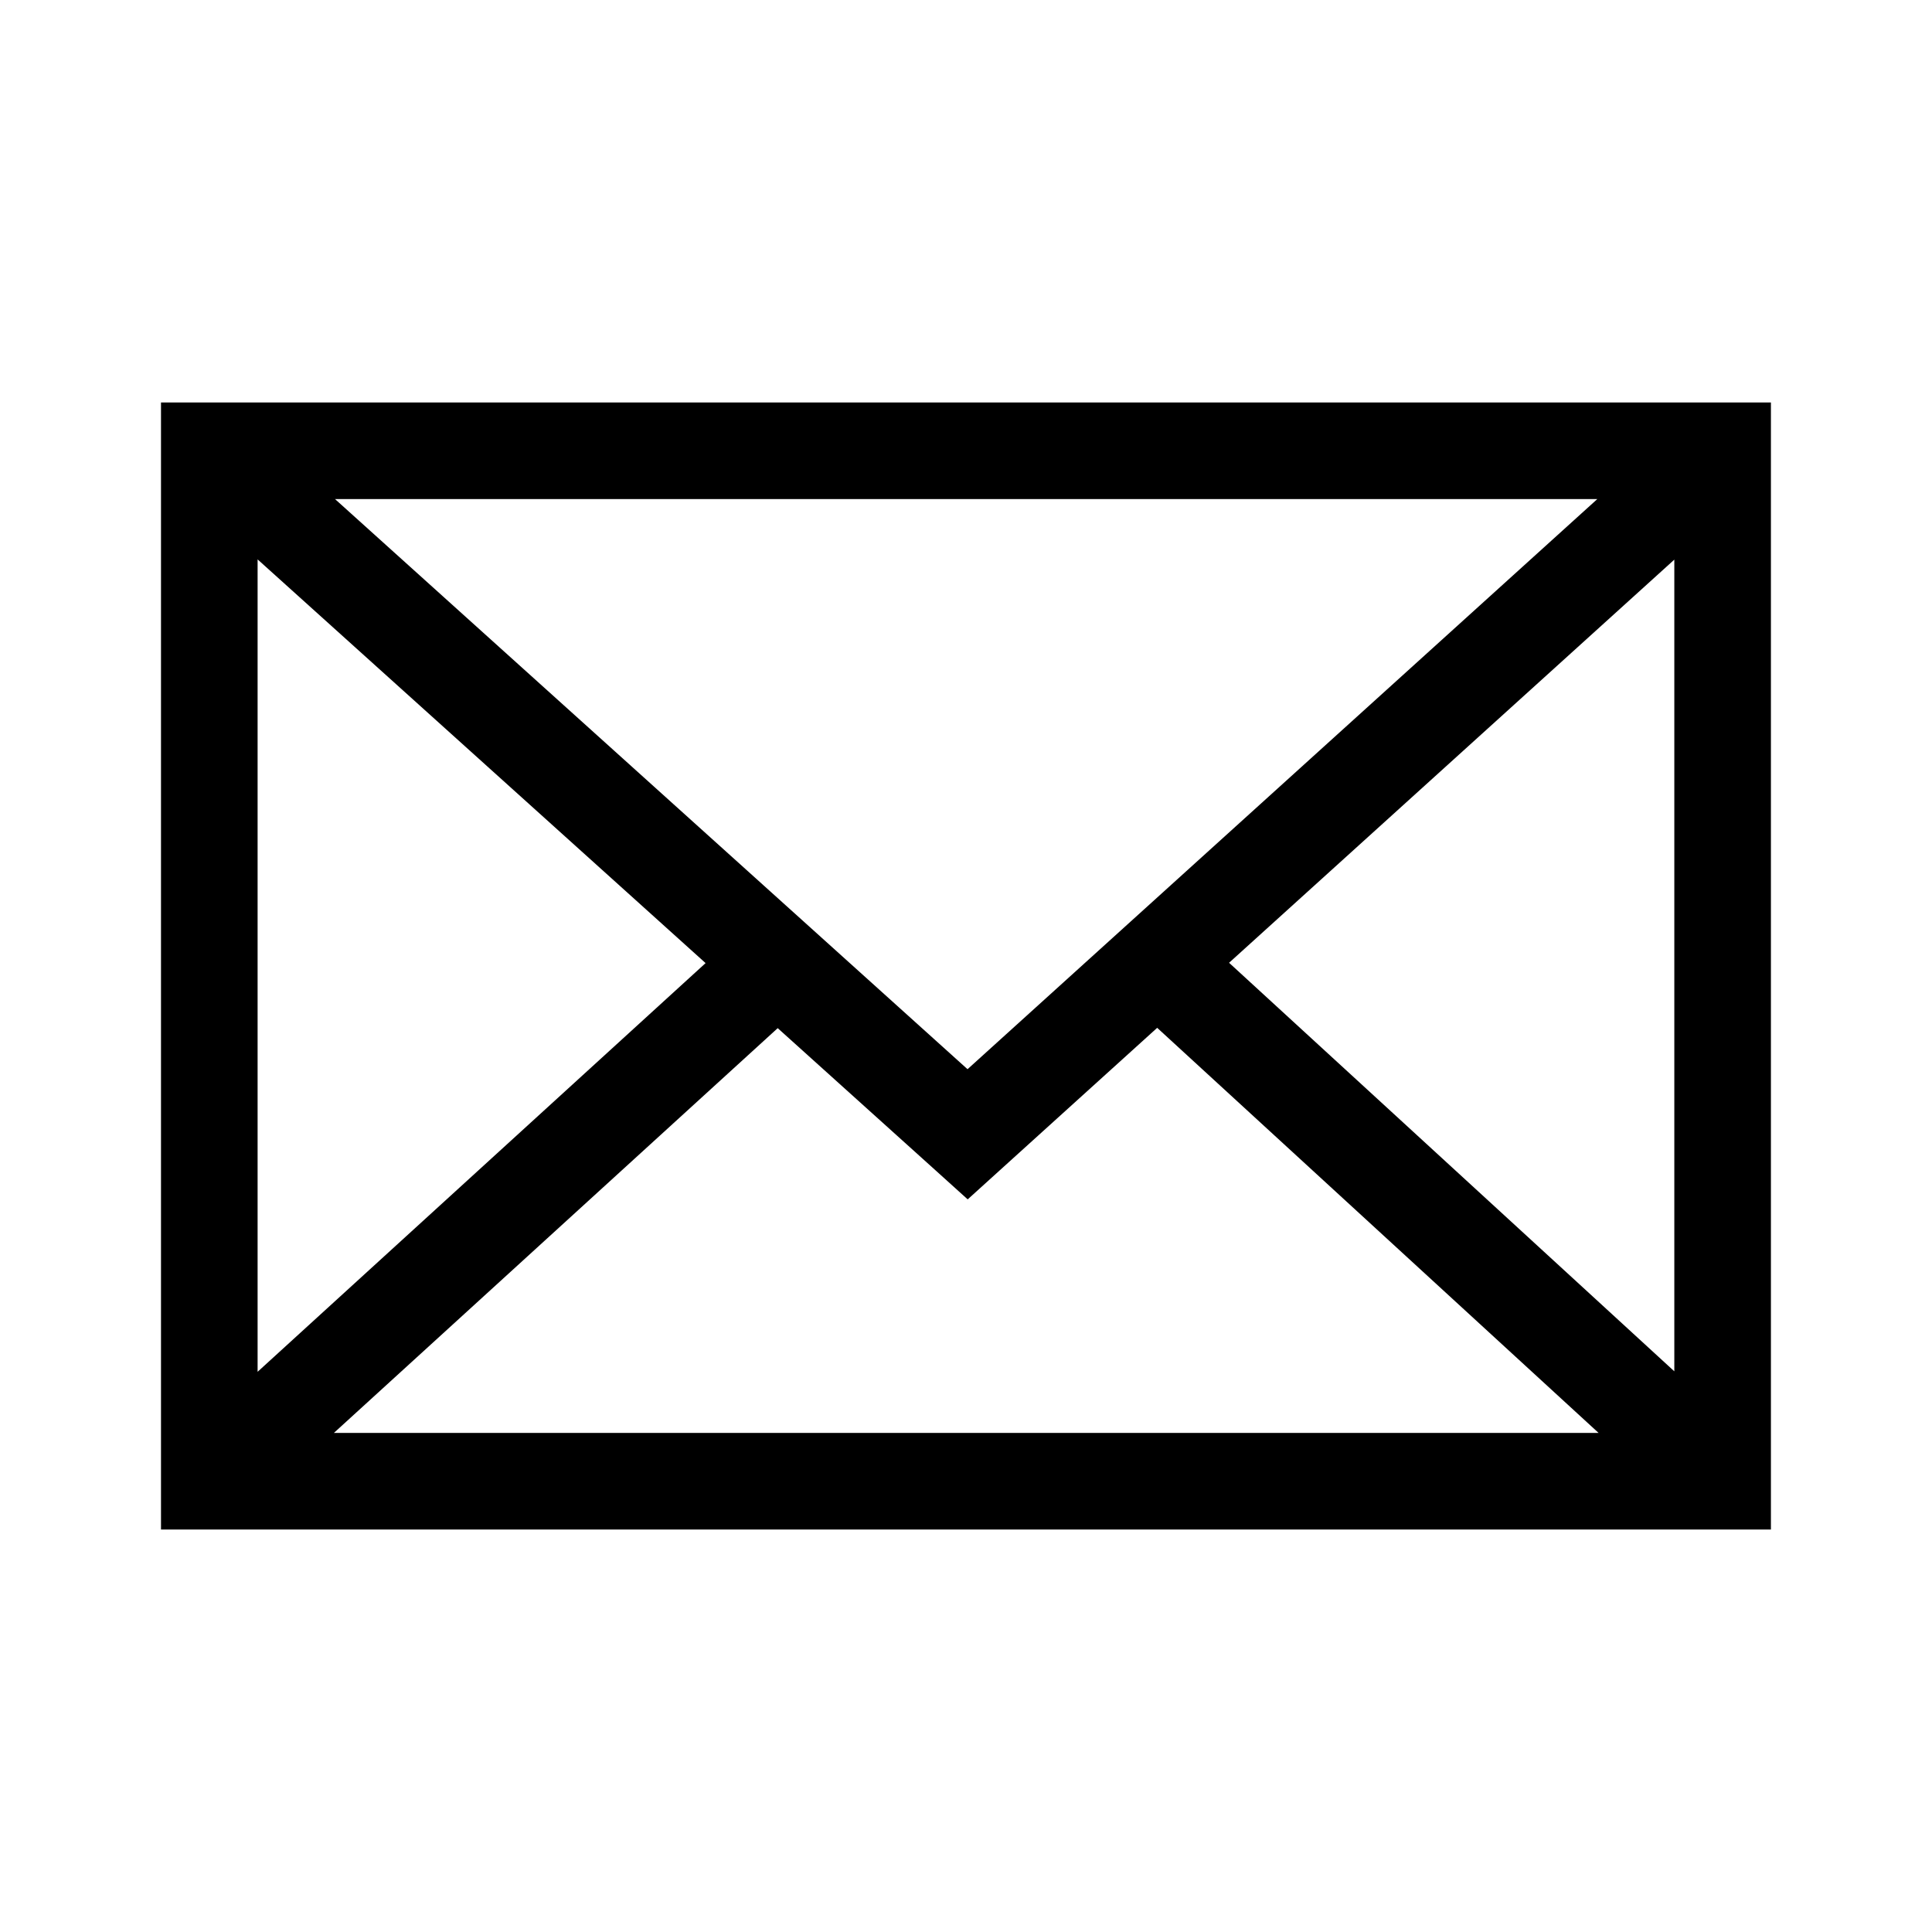
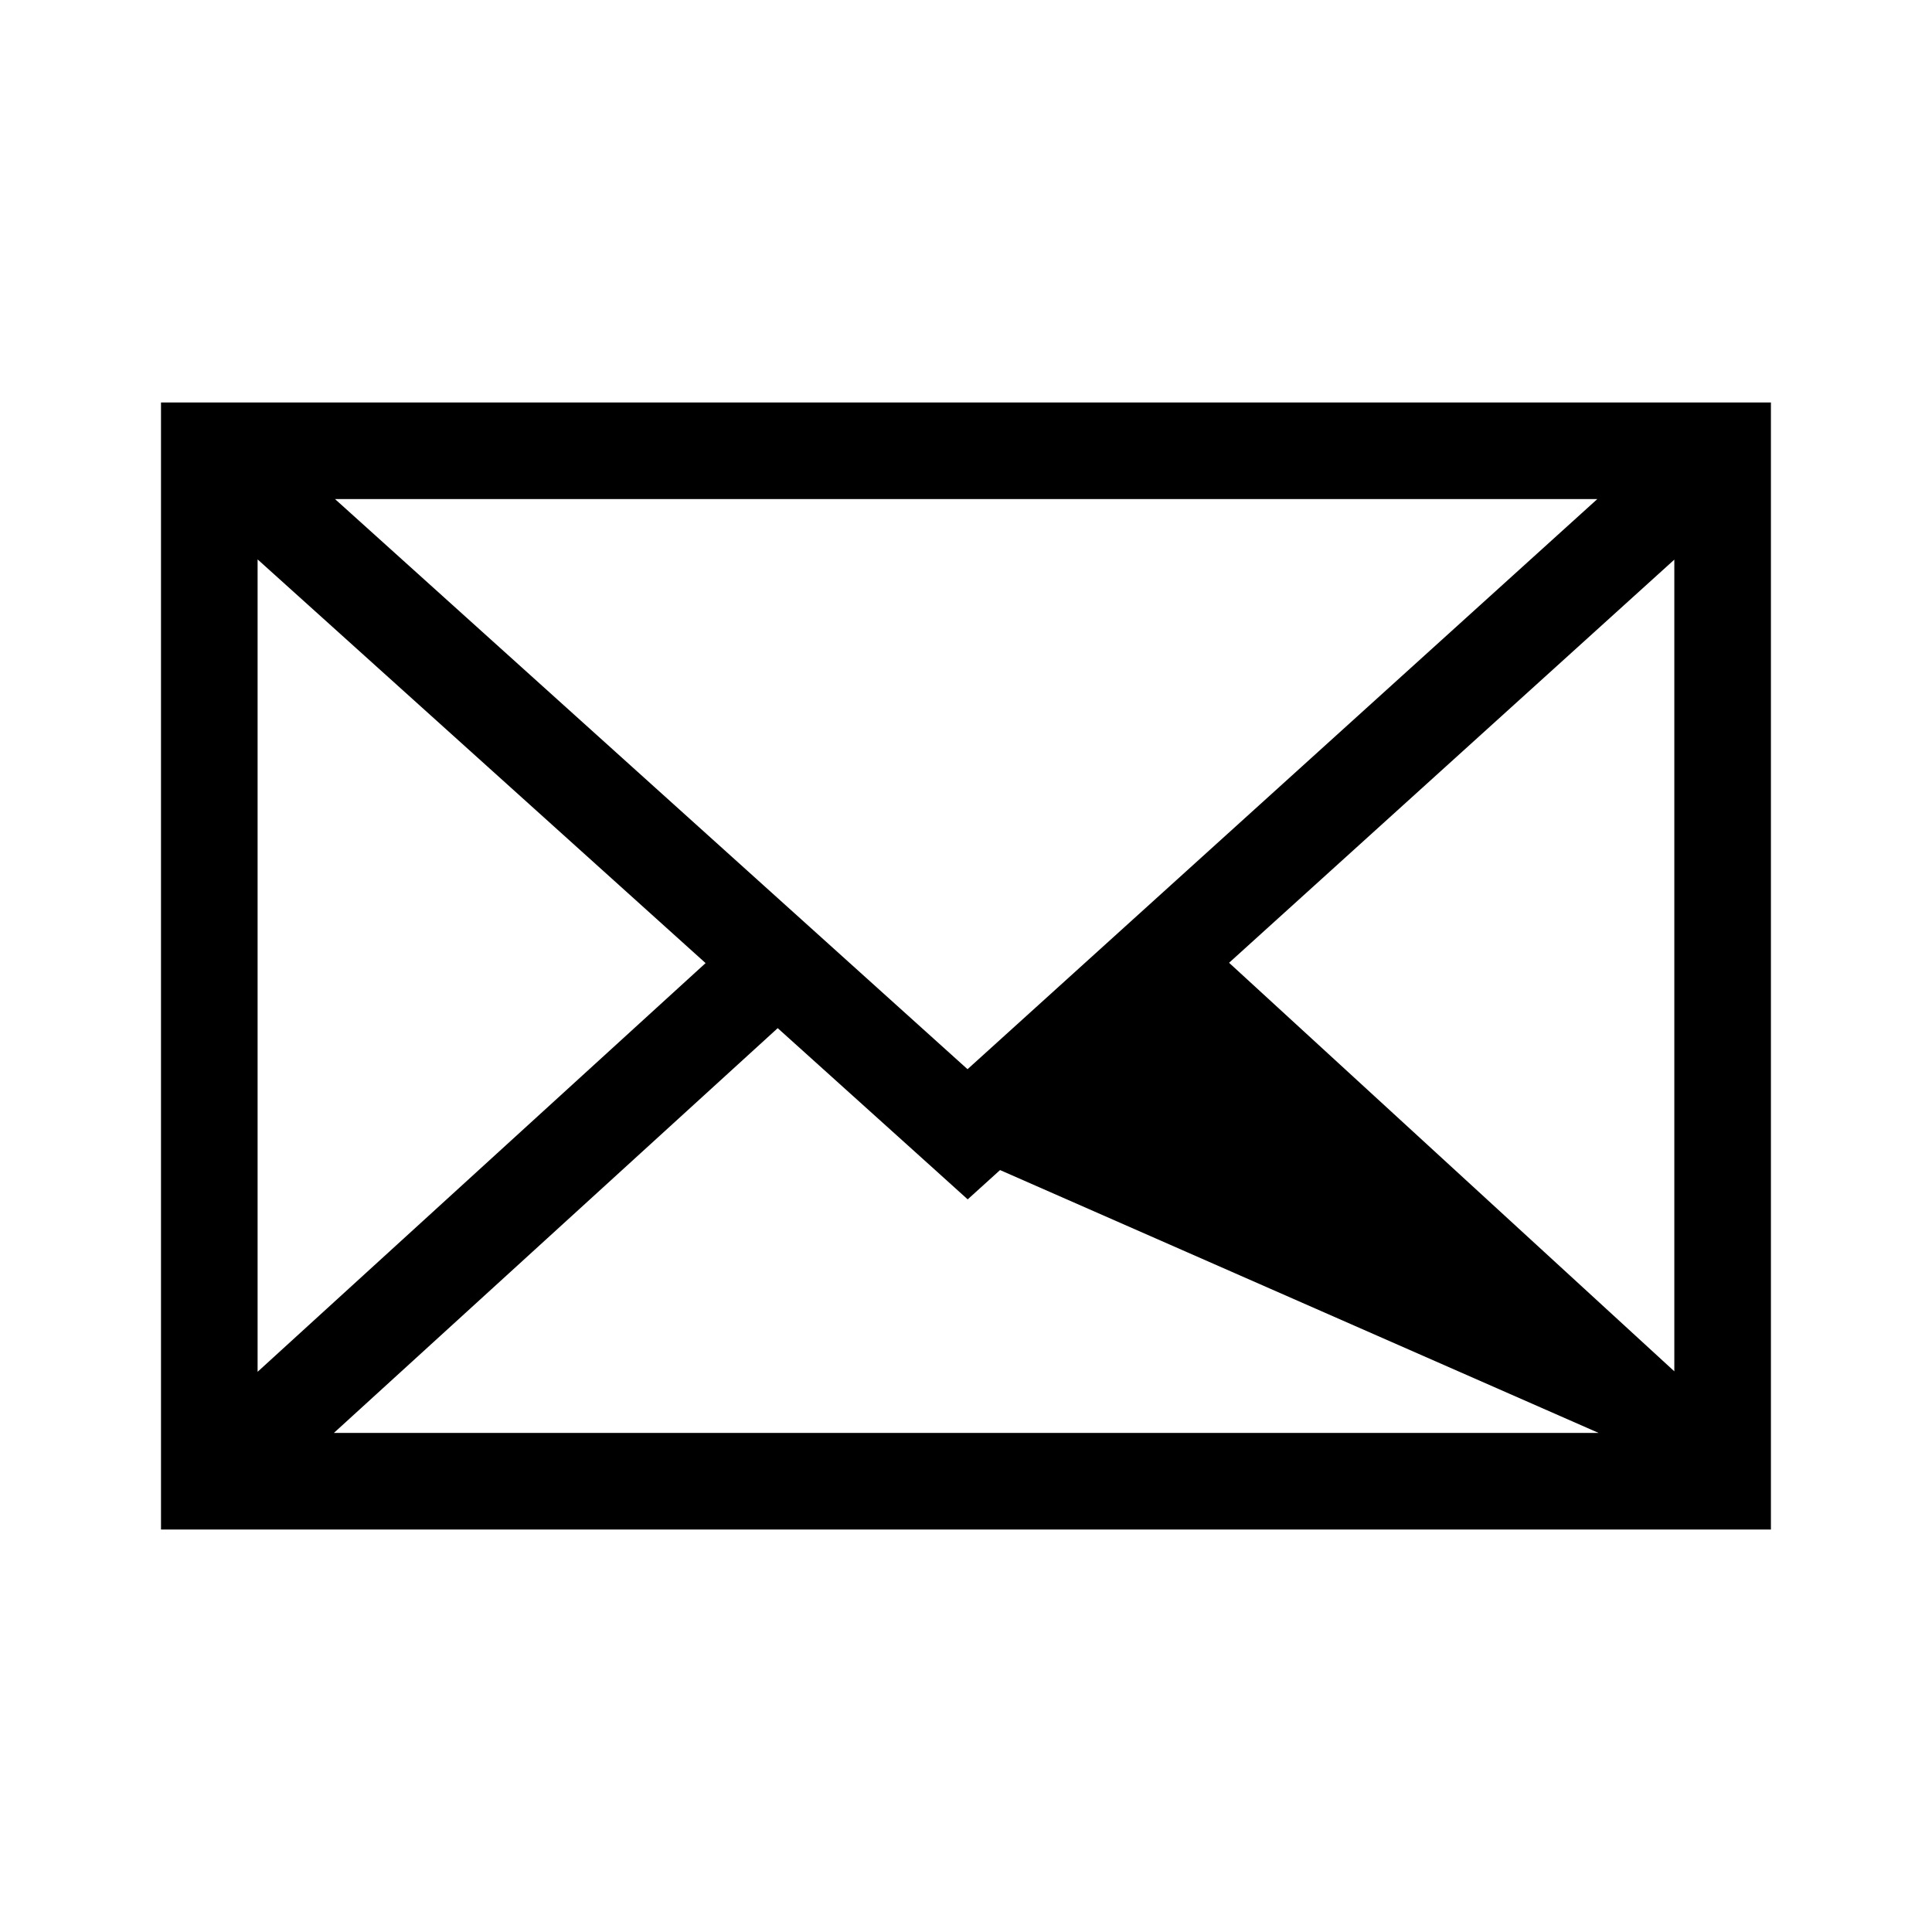
<svg xmlns="http://www.w3.org/2000/svg" width="24" height="24" viewBox="0 0 24 24" fill="none">
-   <path fill-rule="evenodd" clip-rule="evenodd" d="M2 5H2.6H21.399H21.999V5.6V18.4V19H21.399H2.6H2V18.4V5.6V5ZM4.162 6.2L12.019 13.282L19.842 6.2H4.162ZM20.799 6.952L15.268 11.96L20.799 17.035V6.952ZM19.858 17.8L14.375 12.768L12.423 14.535L12.021 14.899L11.619 14.536L9.661 12.772L4.148 17.8H19.858ZM3.2 17.041V6.949L8.765 11.964L3.2 17.041Z" fill="black" />
+   <path fill-rule="evenodd" clip-rule="evenodd" d="M2 5H2.6H21.399H21.999V5.6V18.4V19H21.399H2.6H2V18.4V5.6V5ZM4.162 6.2L12.019 13.282L19.842 6.2H4.162ZM20.799 6.952L15.268 11.96L20.799 17.035V6.952ZM19.858 17.8L12.423 14.535L12.021 14.899L11.619 14.536L9.661 12.772L4.148 17.8H19.858ZM3.2 17.041V6.949L8.765 11.964L3.2 17.041Z" fill="black" />
</svg>